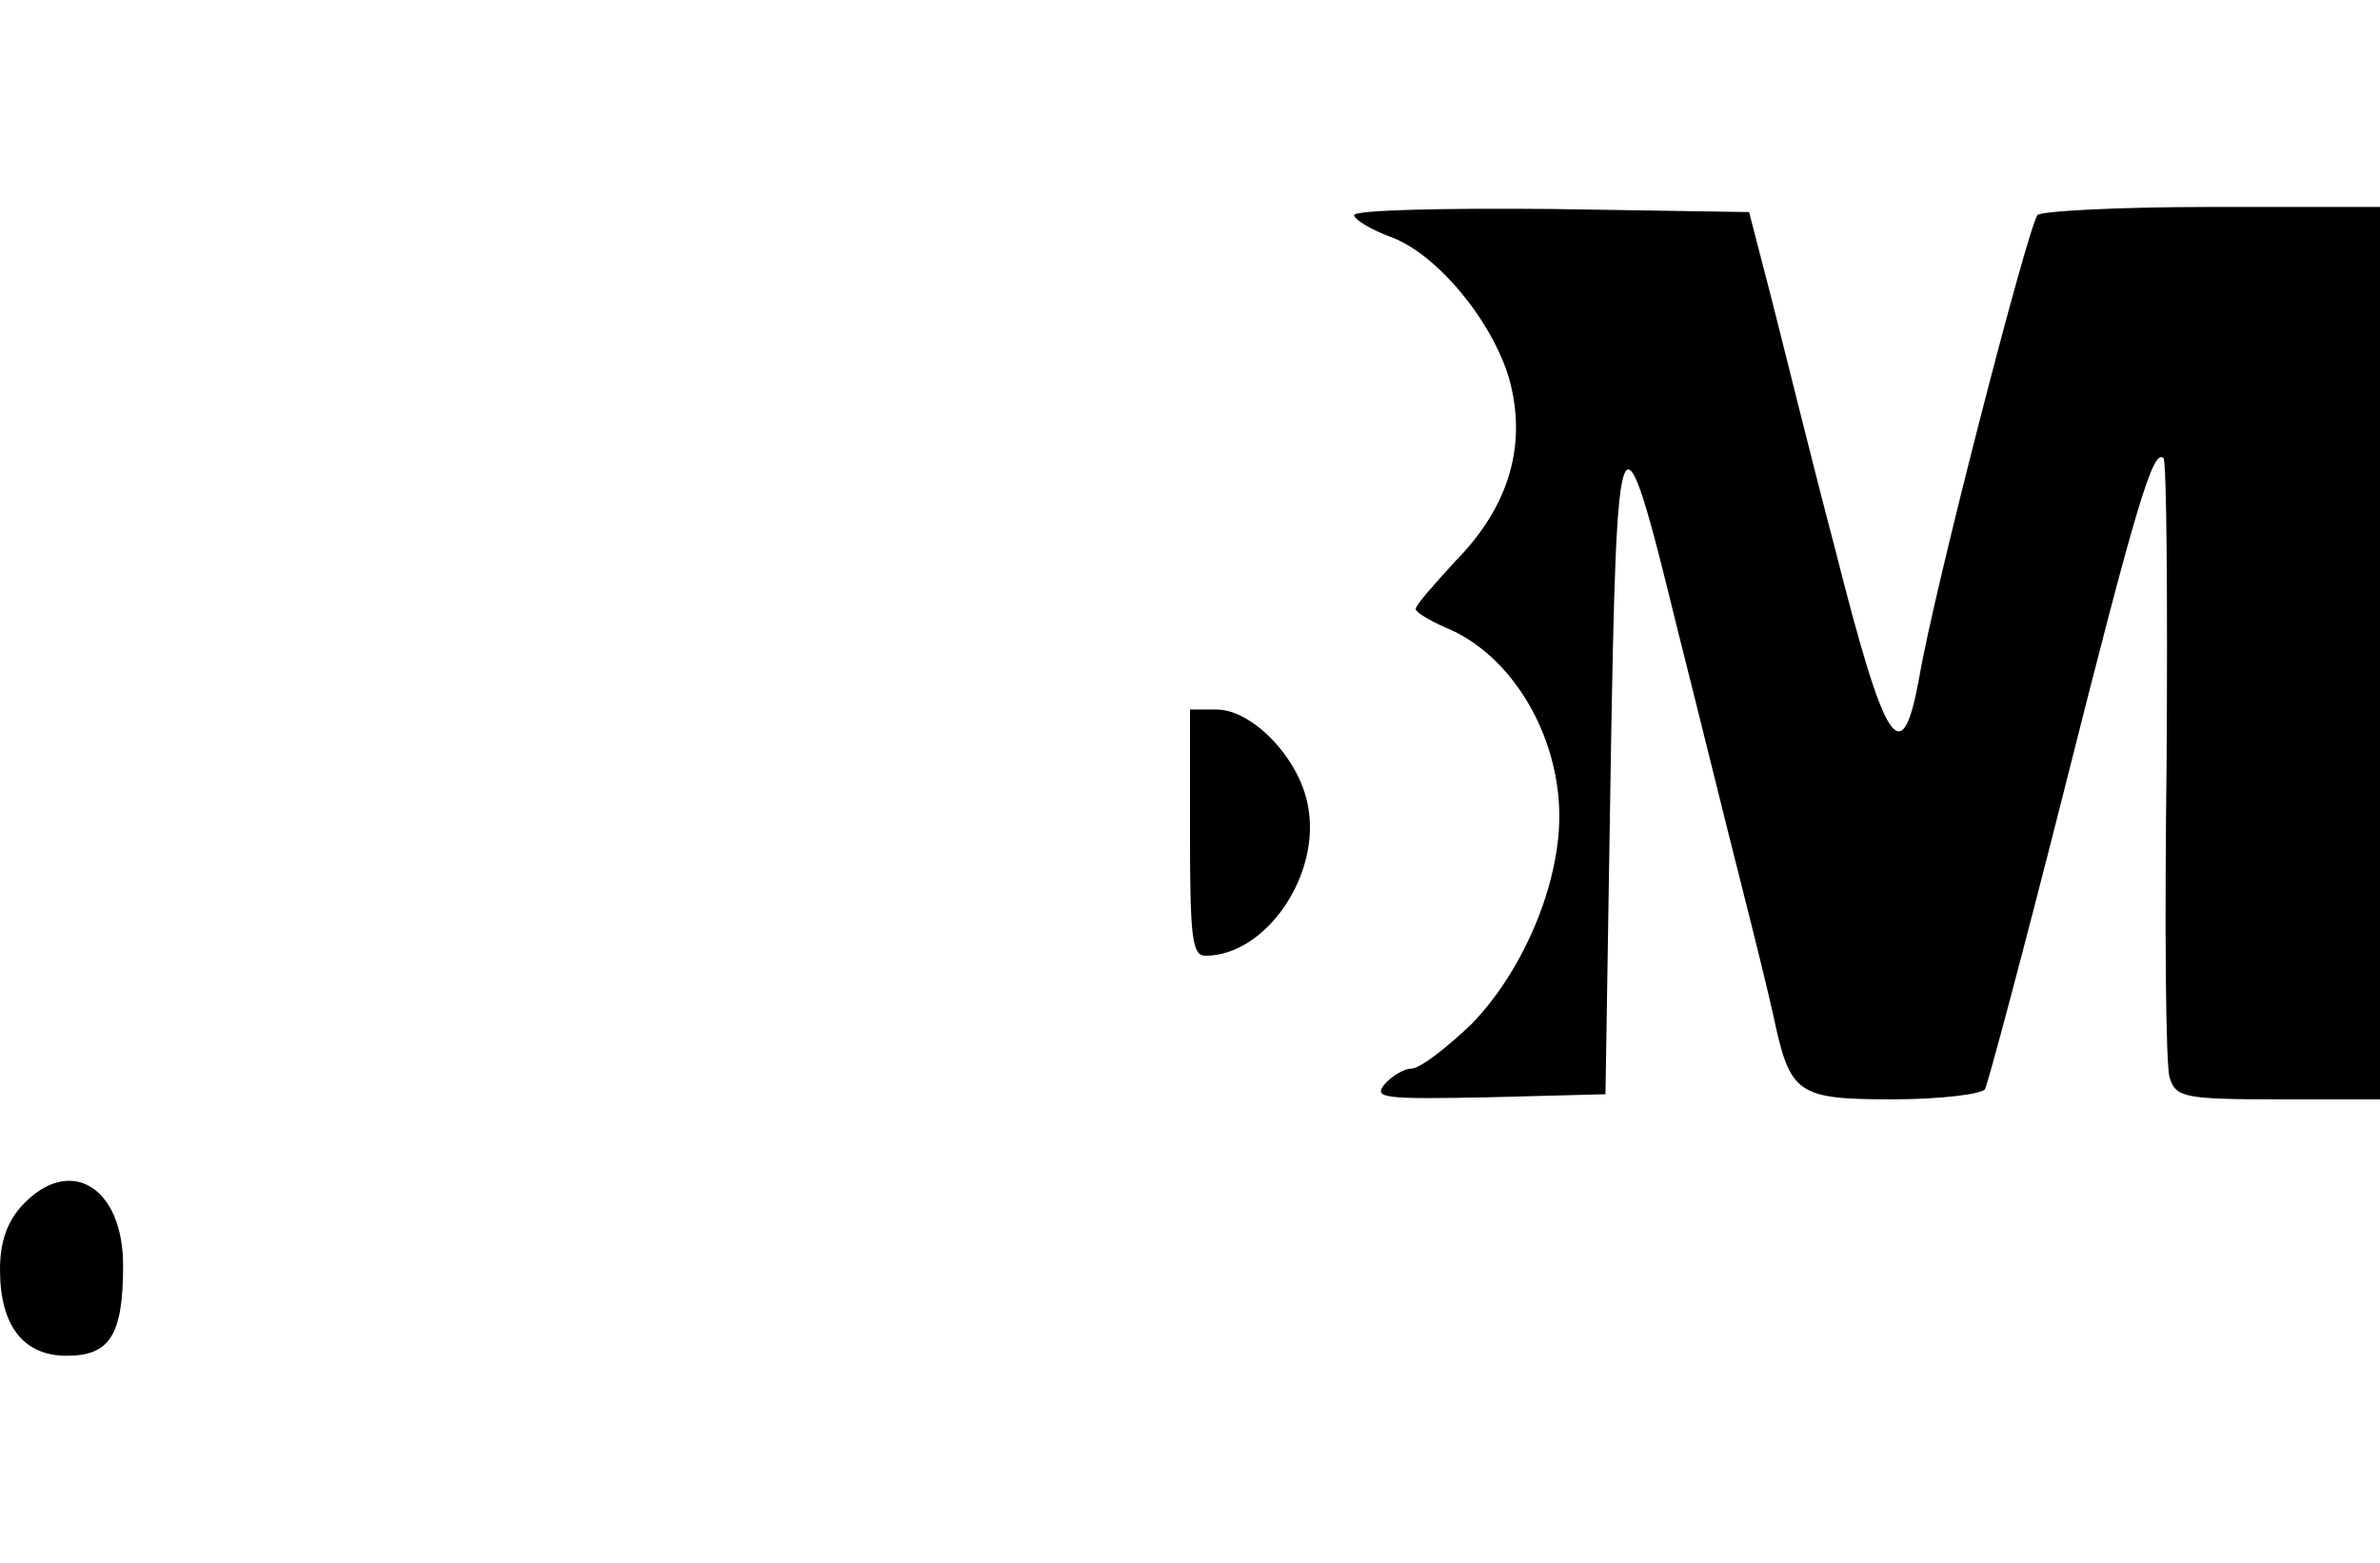
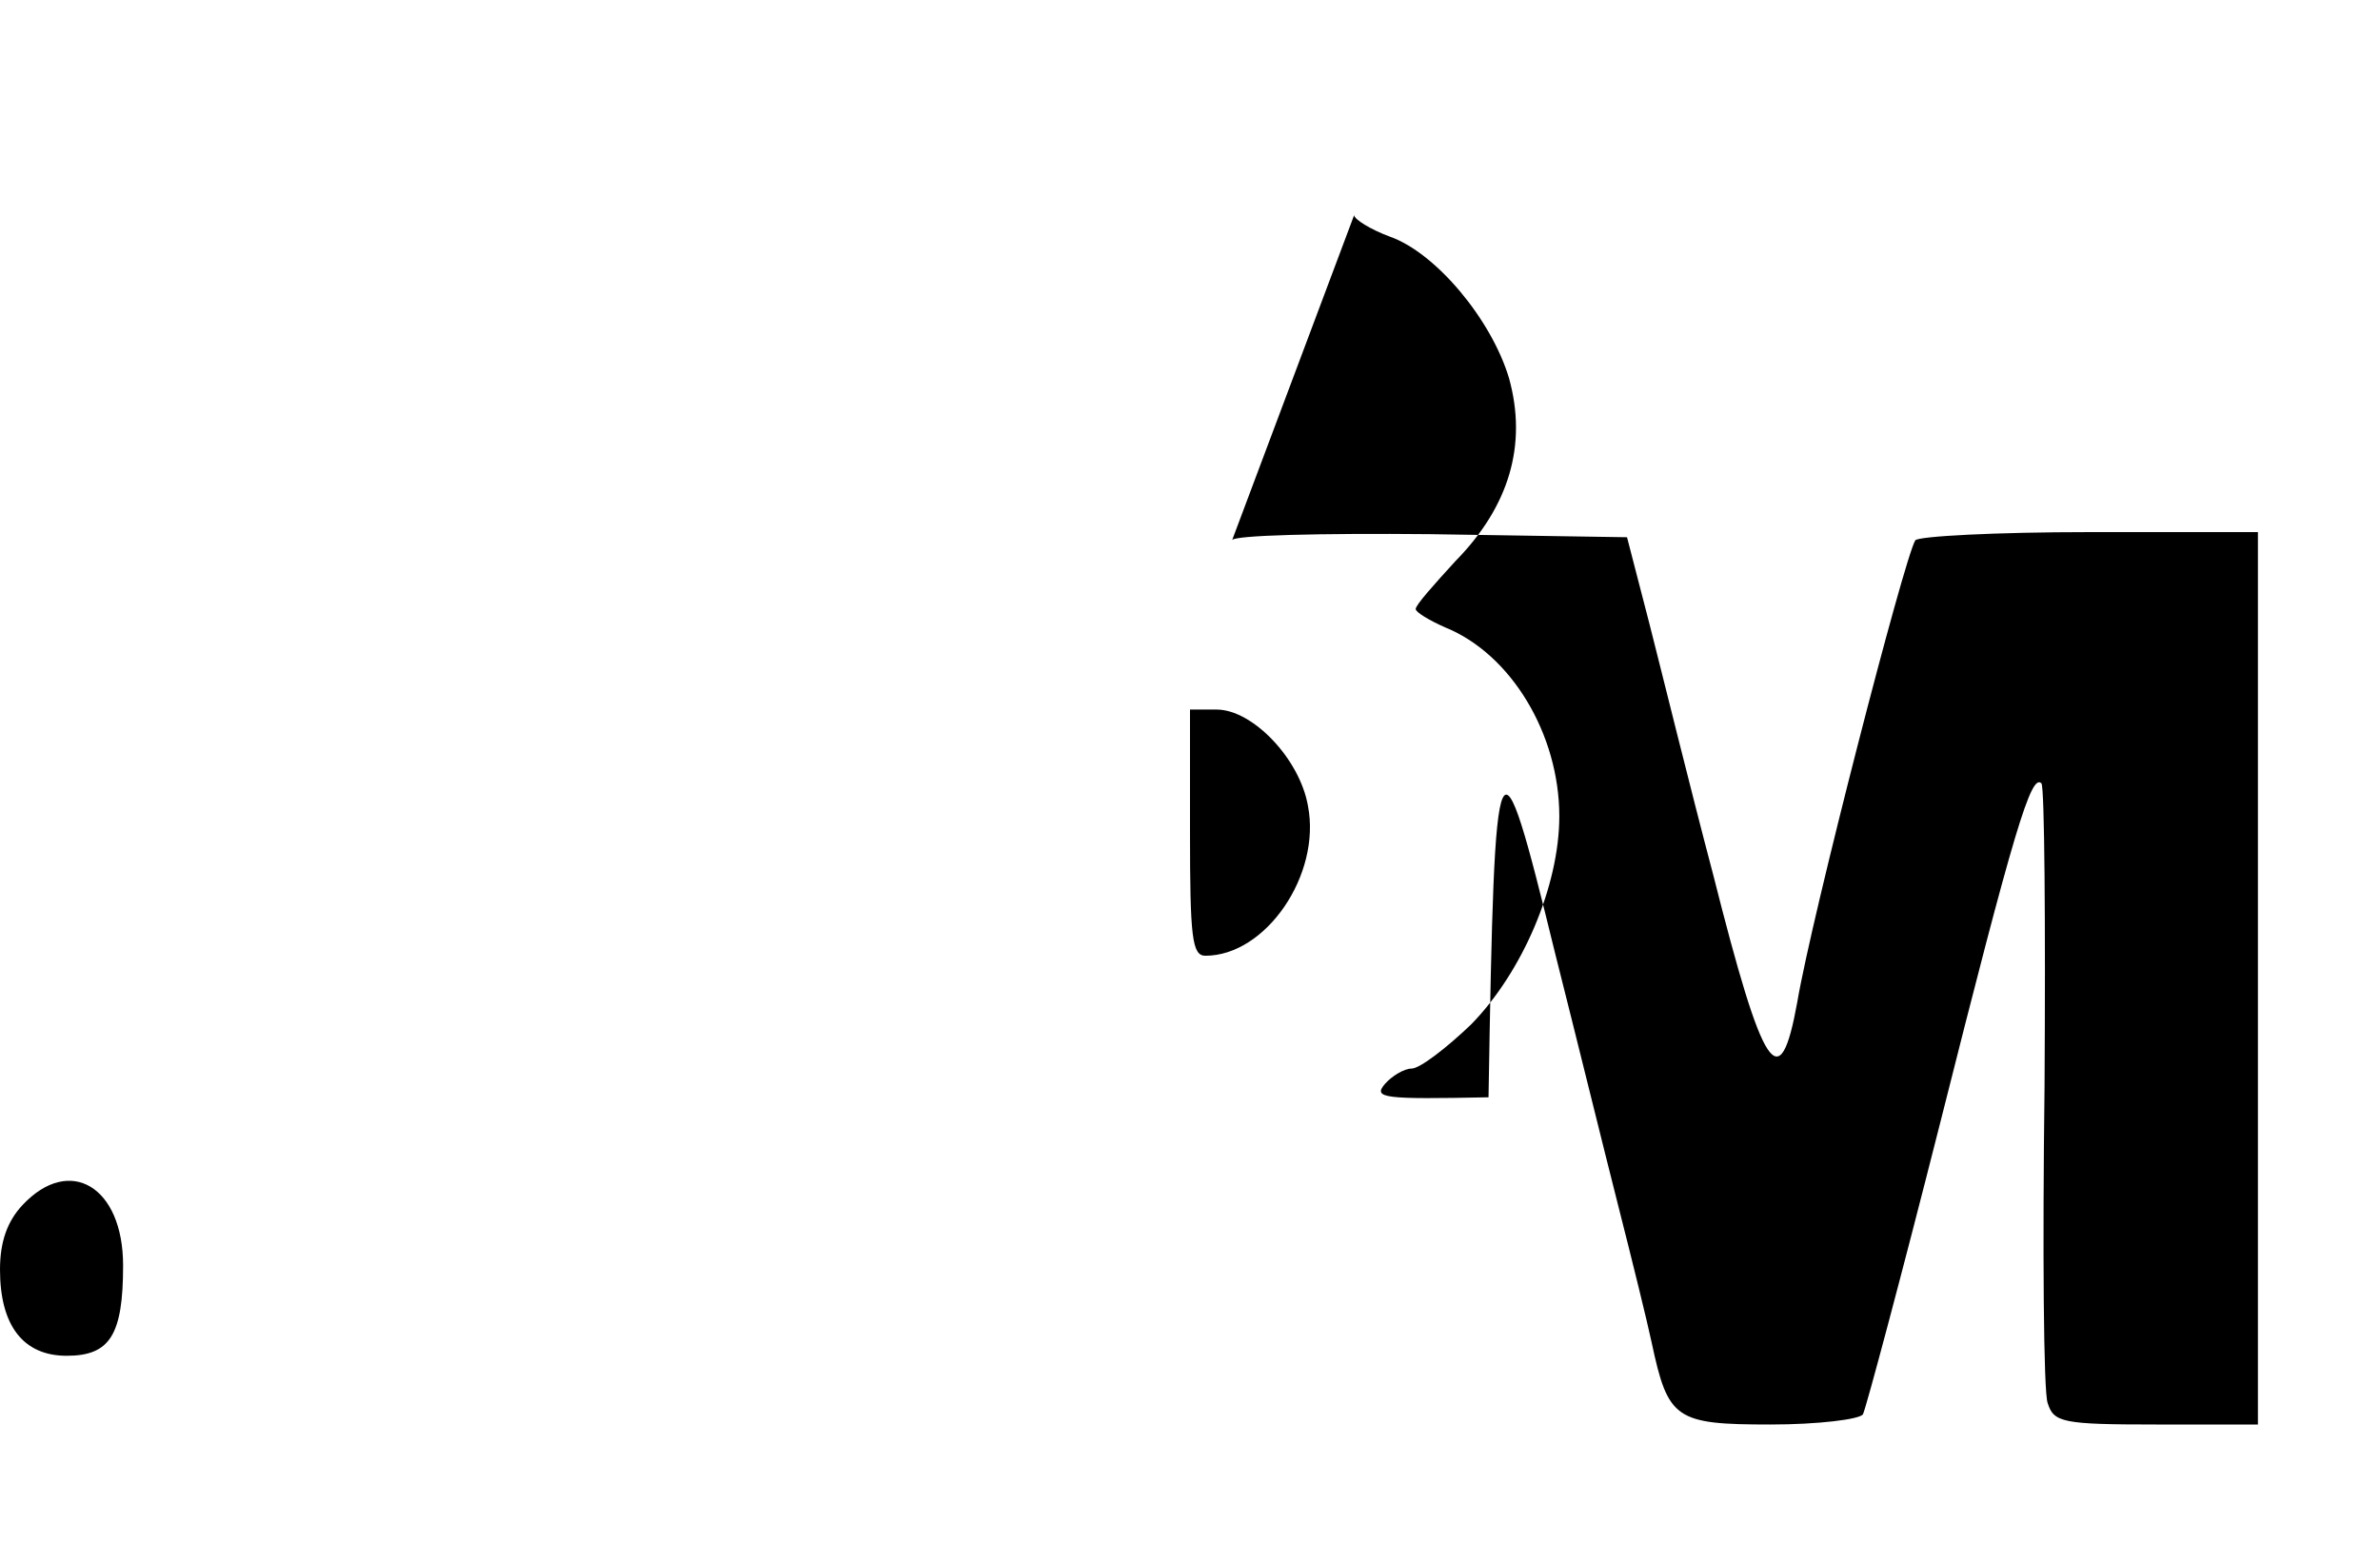
<svg xmlns="http://www.w3.org/2000/svg" height="329pt" viewBox="144 86 232 112" width="668">
-   <path d="m276 86.8c0 .4 1.6 1.4 3.5 2.1 4.5 1.6 9.9 8.1 11.6 13.8 1.8 6.5 0 12.5-5.2 17.8-2.1 2.3-3.9 4.3-3.9 4.7 0 .3 1.3 1.1 2.9 1.8 6.4 2.6 11.1 10.4 11.1 18.4 0 6.8-3.6 15.2-8.6 20.3-2.4 2.3-5 4.3-5.8 4.3-.7 0-1.9.7-2.6 1.5-1.2 1.4-.1 1.5 10.1 1.3l11.4-.3.5-31.4c.6-36.2.9-36.9 6.5-14 2 7.9 4.7 18.9 6.1 24.4s2.9 11.6 3.3 13.5c1.6 7.5 2.3 8 11.6 8 4.6 0 8.7-.5 9-1 .3-.6 3.7-13.3 7.5-28.3 7.3-29 8.9-34.2 9.9-33.2.3.4.4 13.6.3 29.5-.2 15.9-.1 29.8.3 30.9.6 1.9 1.4 2.1 10.6 2.1h9.9v-87h-16.4c-9.1 0-16.7.4-17 .8-1.1 1.8-10.1 36.7-11.5 45-1.7 9.4-3.3 7-8.2-12.4-2.3-8.7-5-19.7-6.2-24.4l-2.2-8.5-19.2-.3c-10.6-.1-19.3.1-19.3.6zm-16 60.2c0 10.2.2 12 1.5 12 5.9 0 11.3-7.9 10-14.6-.8-4.6-5.4-9.4-8.9-9.4h-2.6zm-113.8 36.3c-1.5 1.6-2.2 3.6-2.2 6.3 0 5.5 2.3 8.4 6.5 8.4s5.5-2 5.5-8.8c0-7.7-5.2-10.8-9.8-5.9z" />
+   <path d="m276 86.8c0 .4 1.6 1.4 3.5 2.1 4.5 1.6 9.9 8.1 11.6 13.8 1.8 6.5 0 12.5-5.2 17.8-2.1 2.3-3.9 4.3-3.9 4.7 0 .3 1.3 1.1 2.9 1.8 6.4 2.6 11.1 10.4 11.1 18.4 0 6.8-3.6 15.2-8.6 20.3-2.4 2.3-5 4.3-5.8 4.3-.7 0-1.9.7-2.6 1.5-1.2 1.4-.1 1.5 10.1 1.3c.6-36.2.9-36.9 6.5-14 2 7.9 4.7 18.9 6.1 24.4s2.9 11.6 3.3 13.5c1.6 7.5 2.3 8 11.6 8 4.6 0 8.7-.5 9-1 .3-.6 3.7-13.3 7.5-28.3 7.3-29 8.9-34.2 9.9-33.2.3.4.4 13.6.3 29.5-.2 15.9-.1 29.8.3 30.9.6 1.9 1.4 2.1 10.6 2.1h9.9v-87h-16.4c-9.1 0-16.7.4-17 .8-1.1 1.8-10.1 36.7-11.5 45-1.7 9.4-3.3 7-8.2-12.4-2.3-8.7-5-19.7-6.2-24.4l-2.2-8.5-19.2-.3c-10.6-.1-19.3.1-19.3.6zm-16 60.2c0 10.2.2 12 1.5 12 5.9 0 11.3-7.9 10-14.6-.8-4.6-5.4-9.4-8.9-9.4h-2.6zm-113.8 36.3c-1.5 1.6-2.2 3.6-2.2 6.3 0 5.5 2.3 8.4 6.5 8.4s5.5-2 5.5-8.8c0-7.7-5.2-10.8-9.8-5.9z" />
</svg>